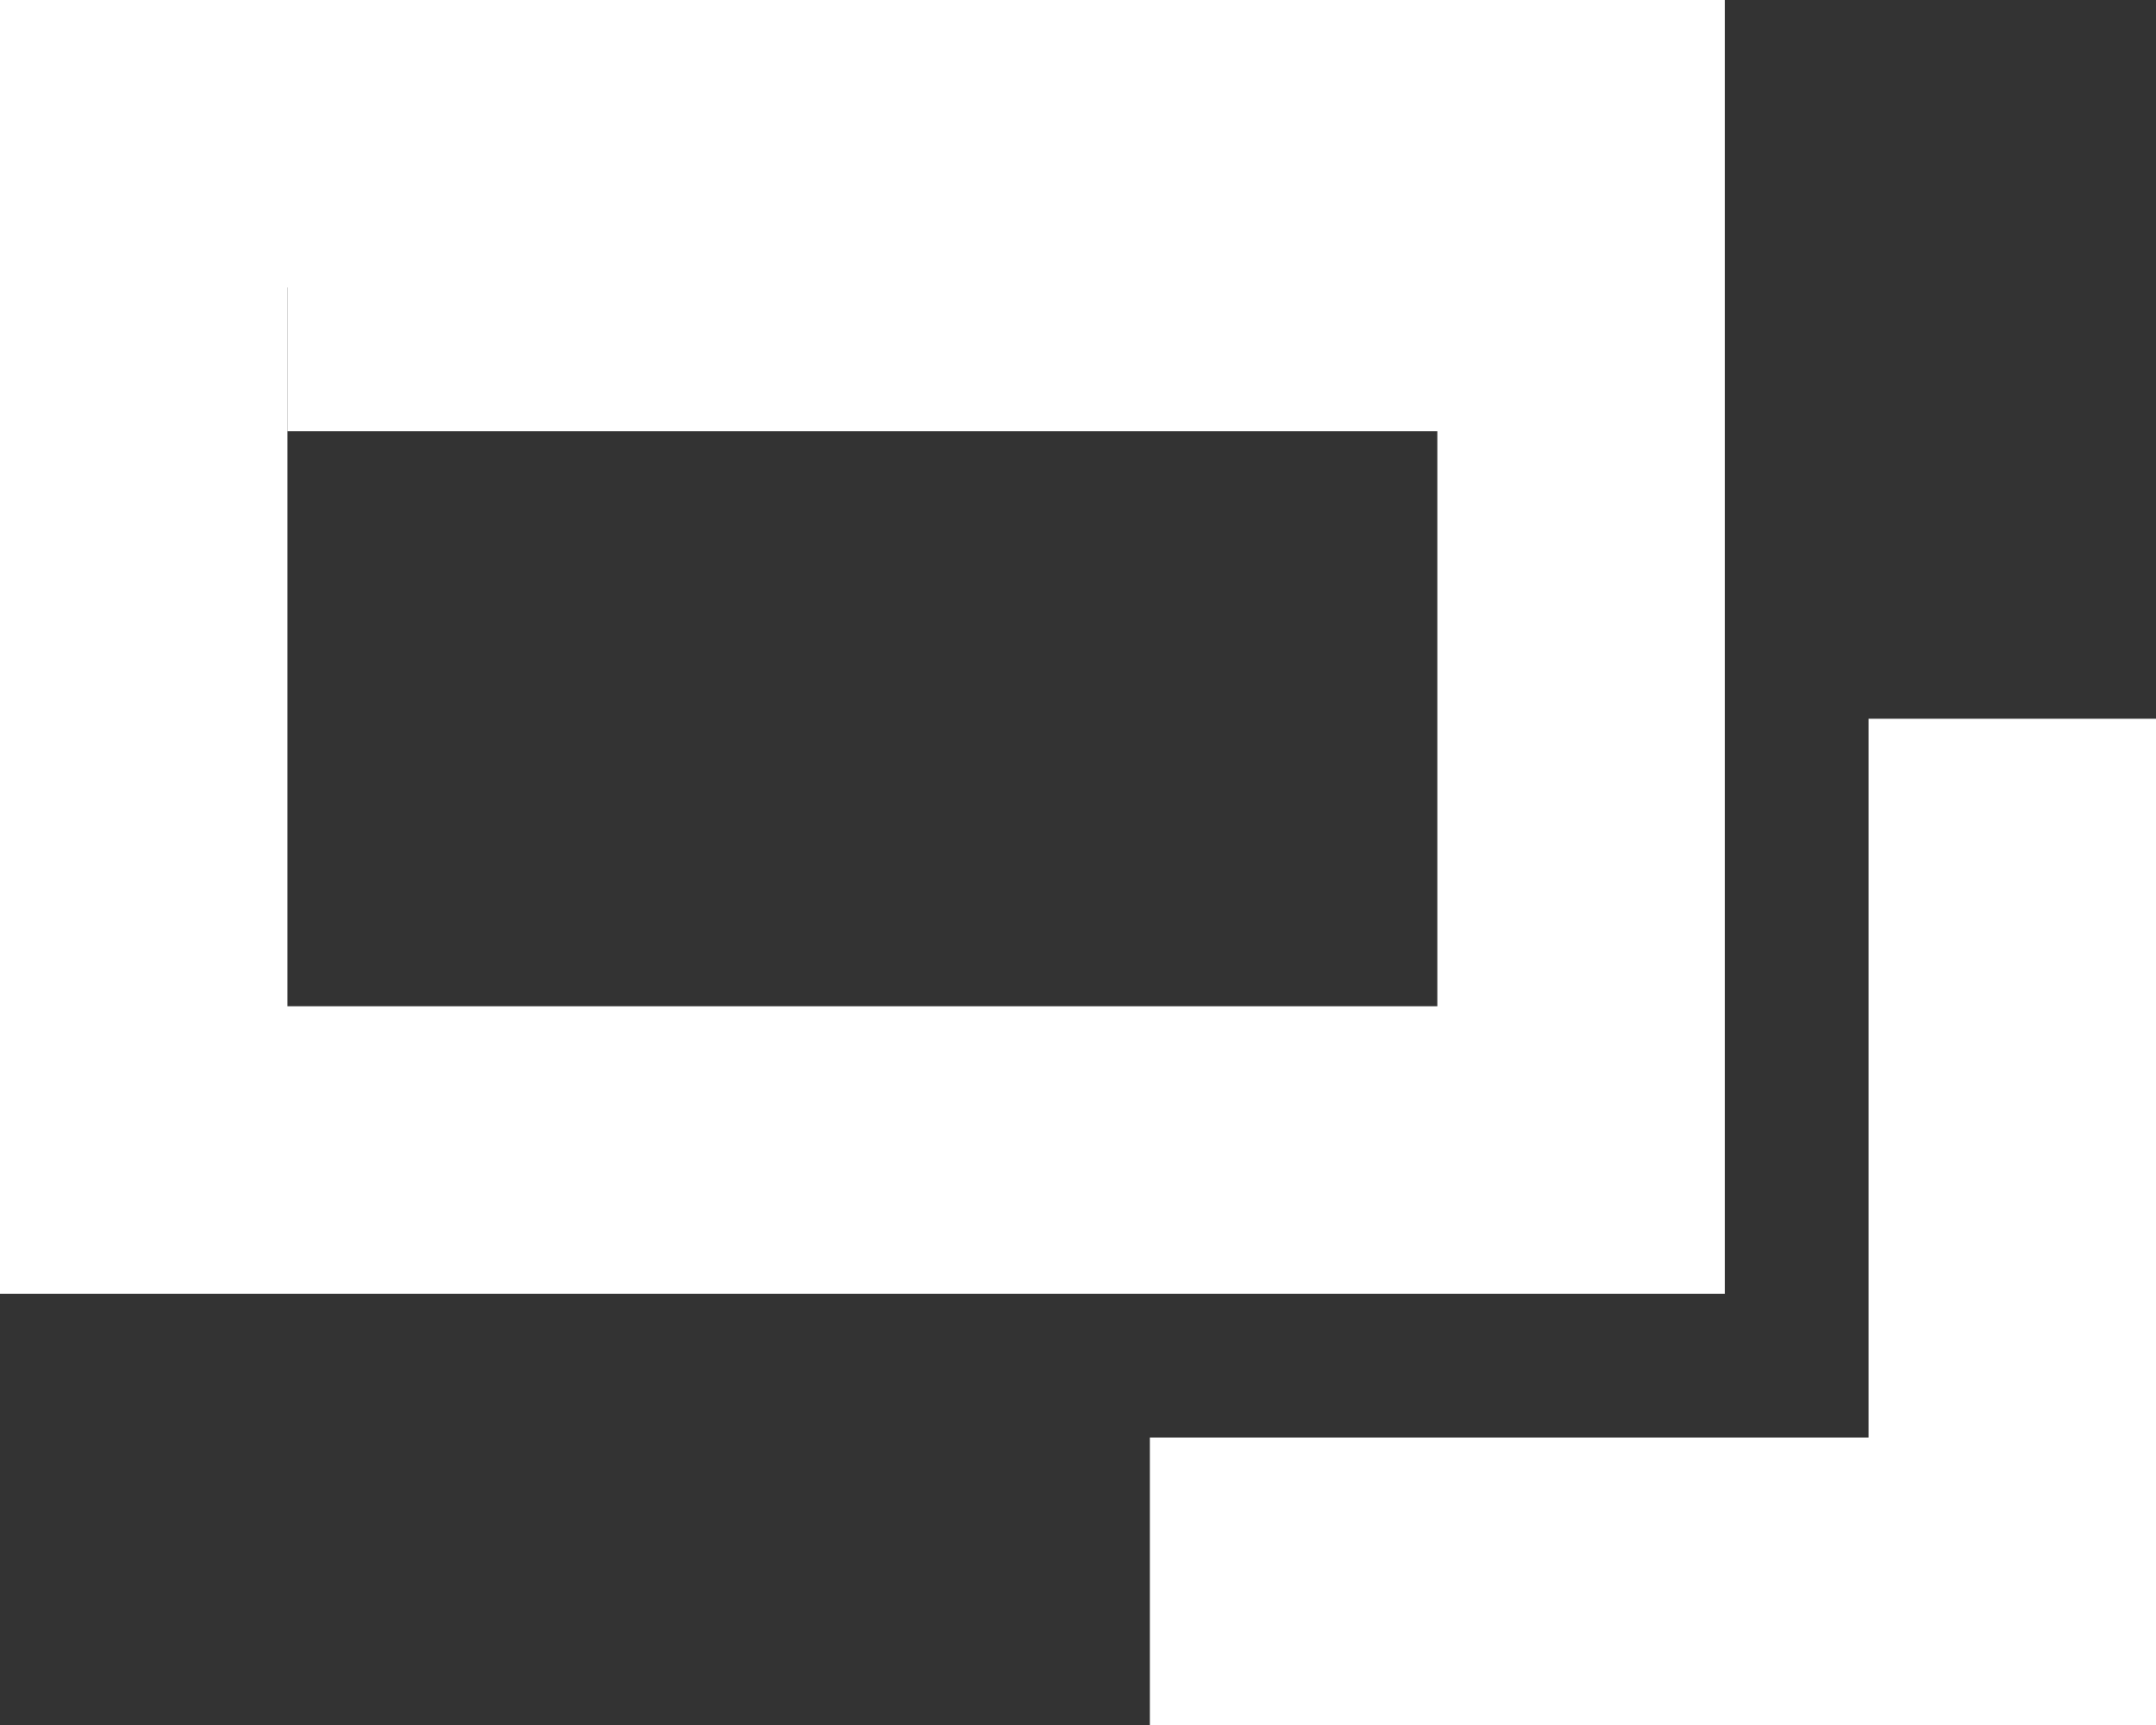
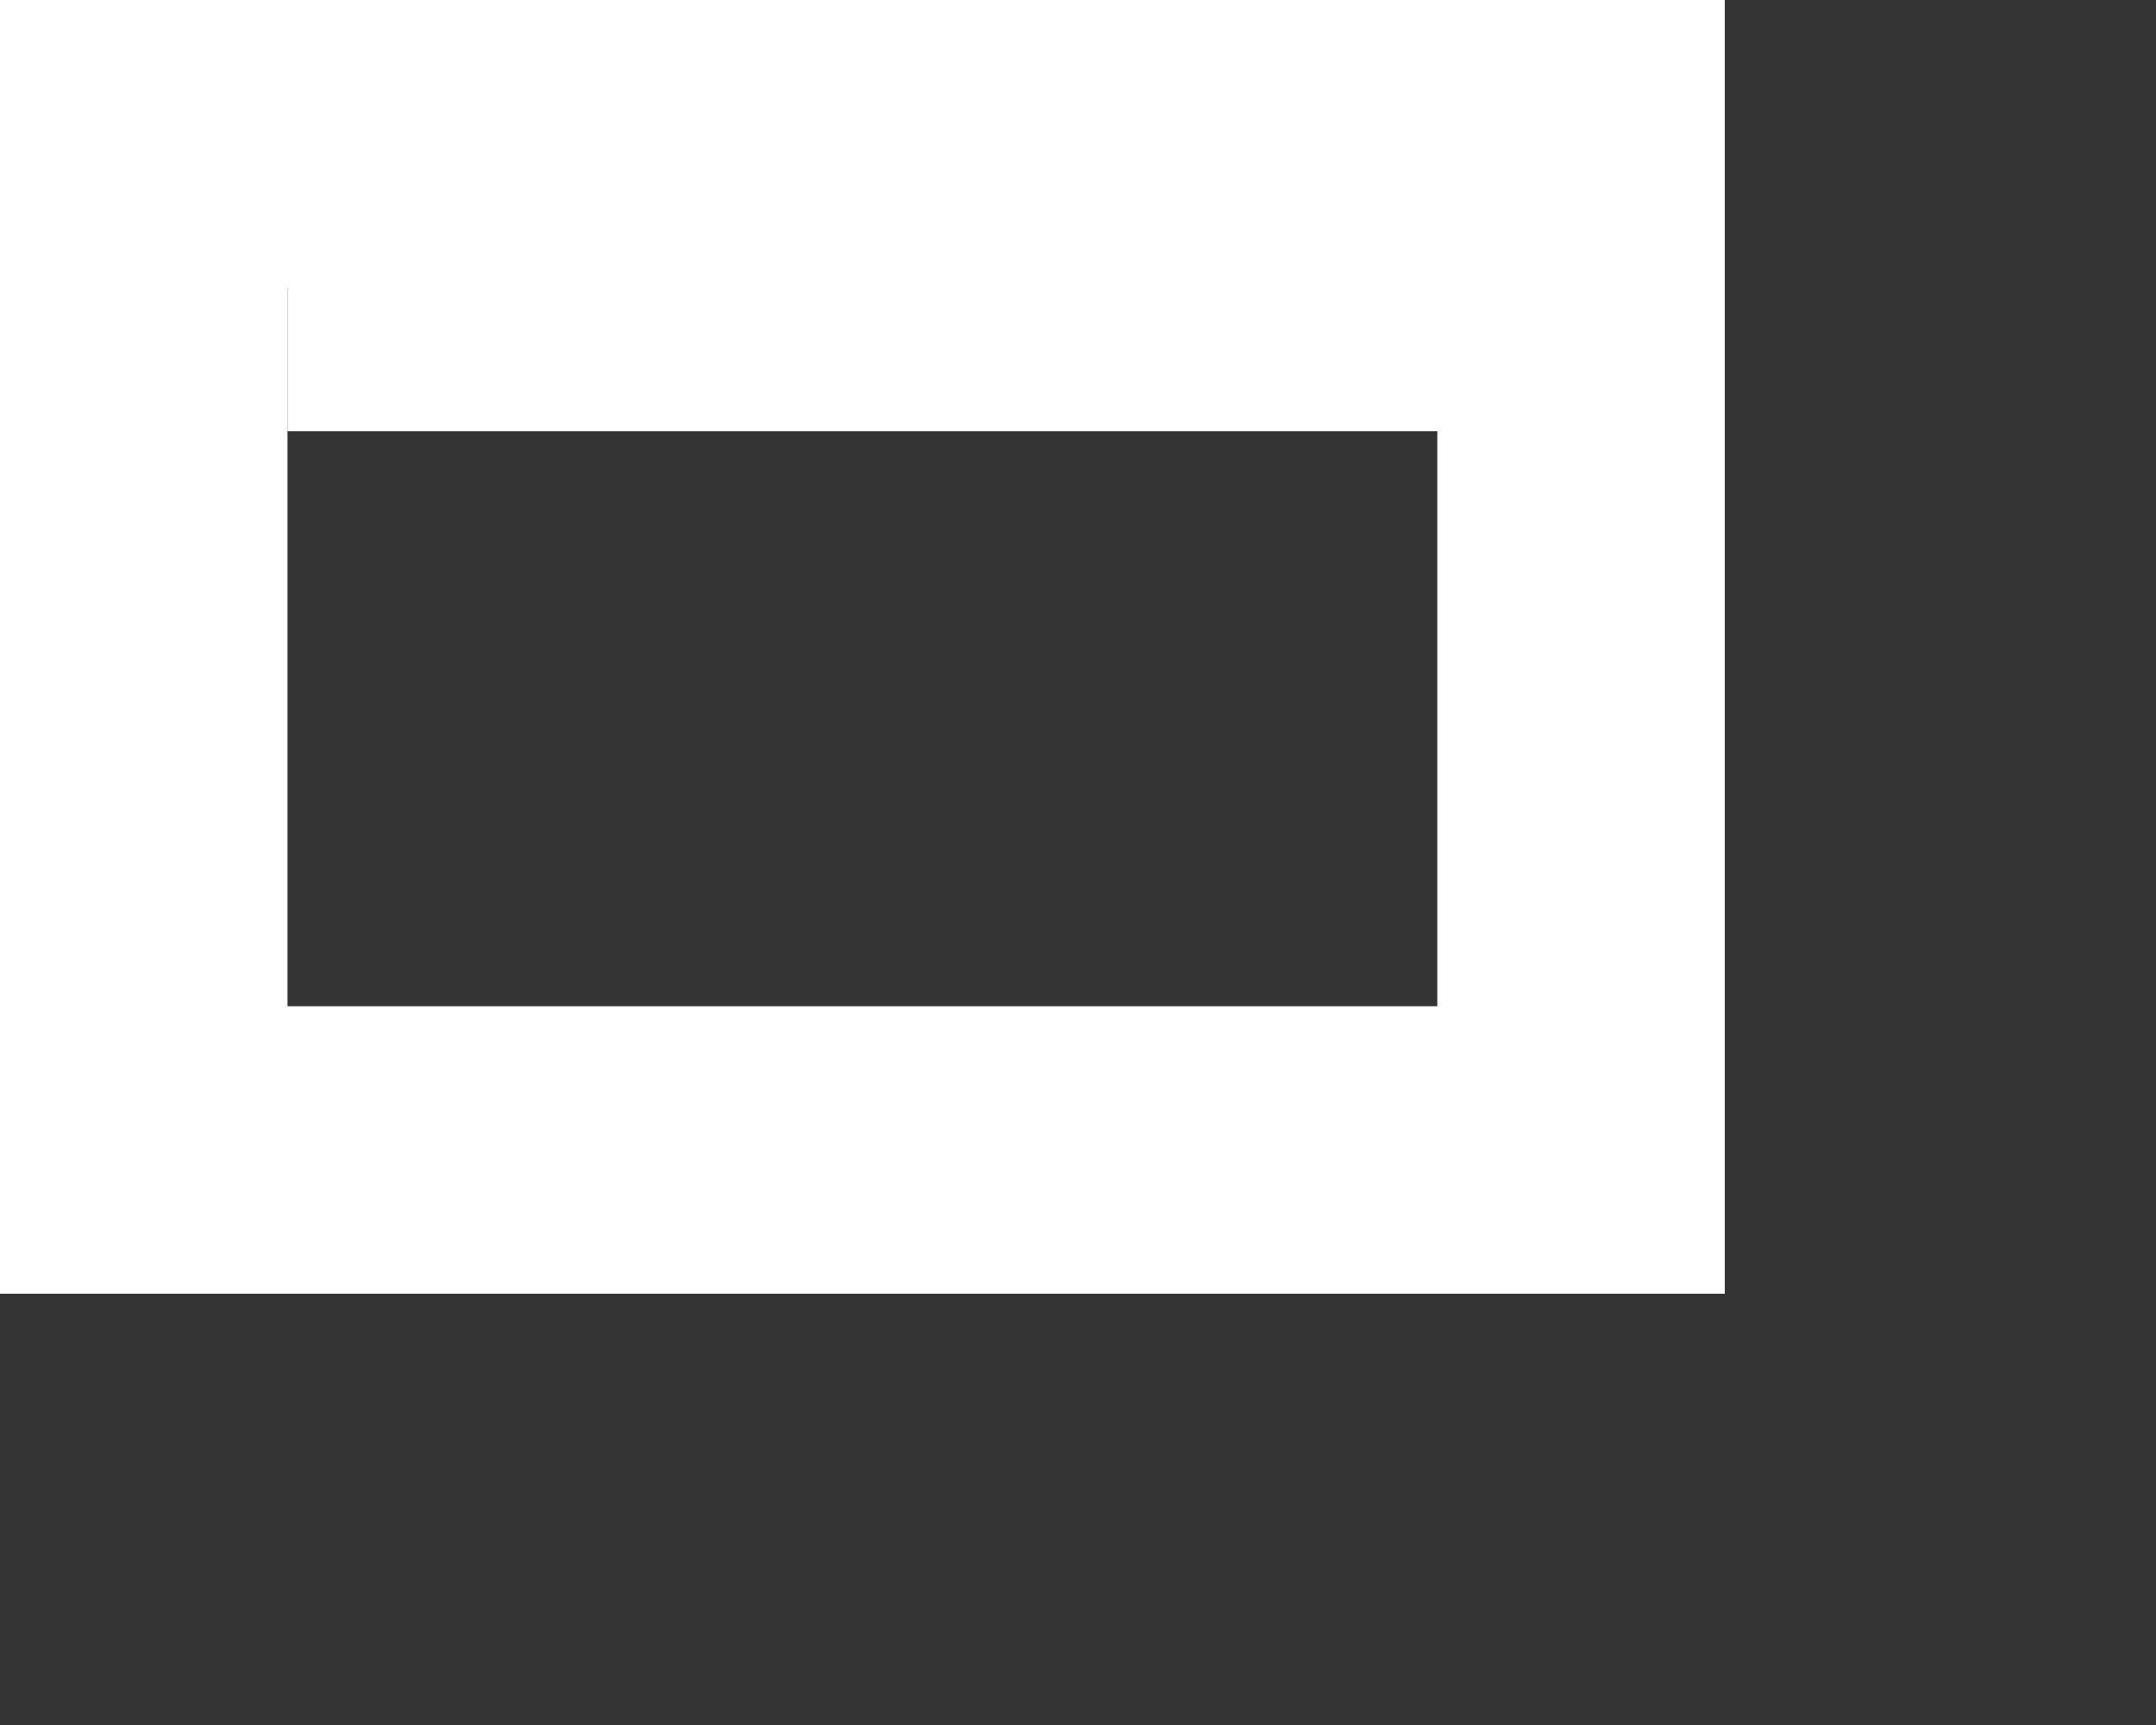
<svg xmlns="http://www.w3.org/2000/svg" width="15" height="12" viewBox="0 0 15 12">
  <rect x="0" y="0" width="15" height="12" fill="#333333" stroke="none" />
  <g id="icon" transform="translate(-131 1)">
    <rect id="rect1" data-name="rect1" width="10" height="7" transform="translate(132)" fill="none" stroke="#fff" stroke-miterlimit="10" stroke-width="2" />
-     <path id="path1" data-name="path1" d="M4087,1353v6h-6" transform="translate(-3942 -1349)" fill="none" stroke="#fff" stroke-miterlimit="10" stroke-width="2" />
    <line id="line1" data-name="line1" x2="9" transform="translate(133 1)" fill="none" stroke="#fff" stroke-miterlimit="10" stroke-width="2" />
  </g>
</svg>